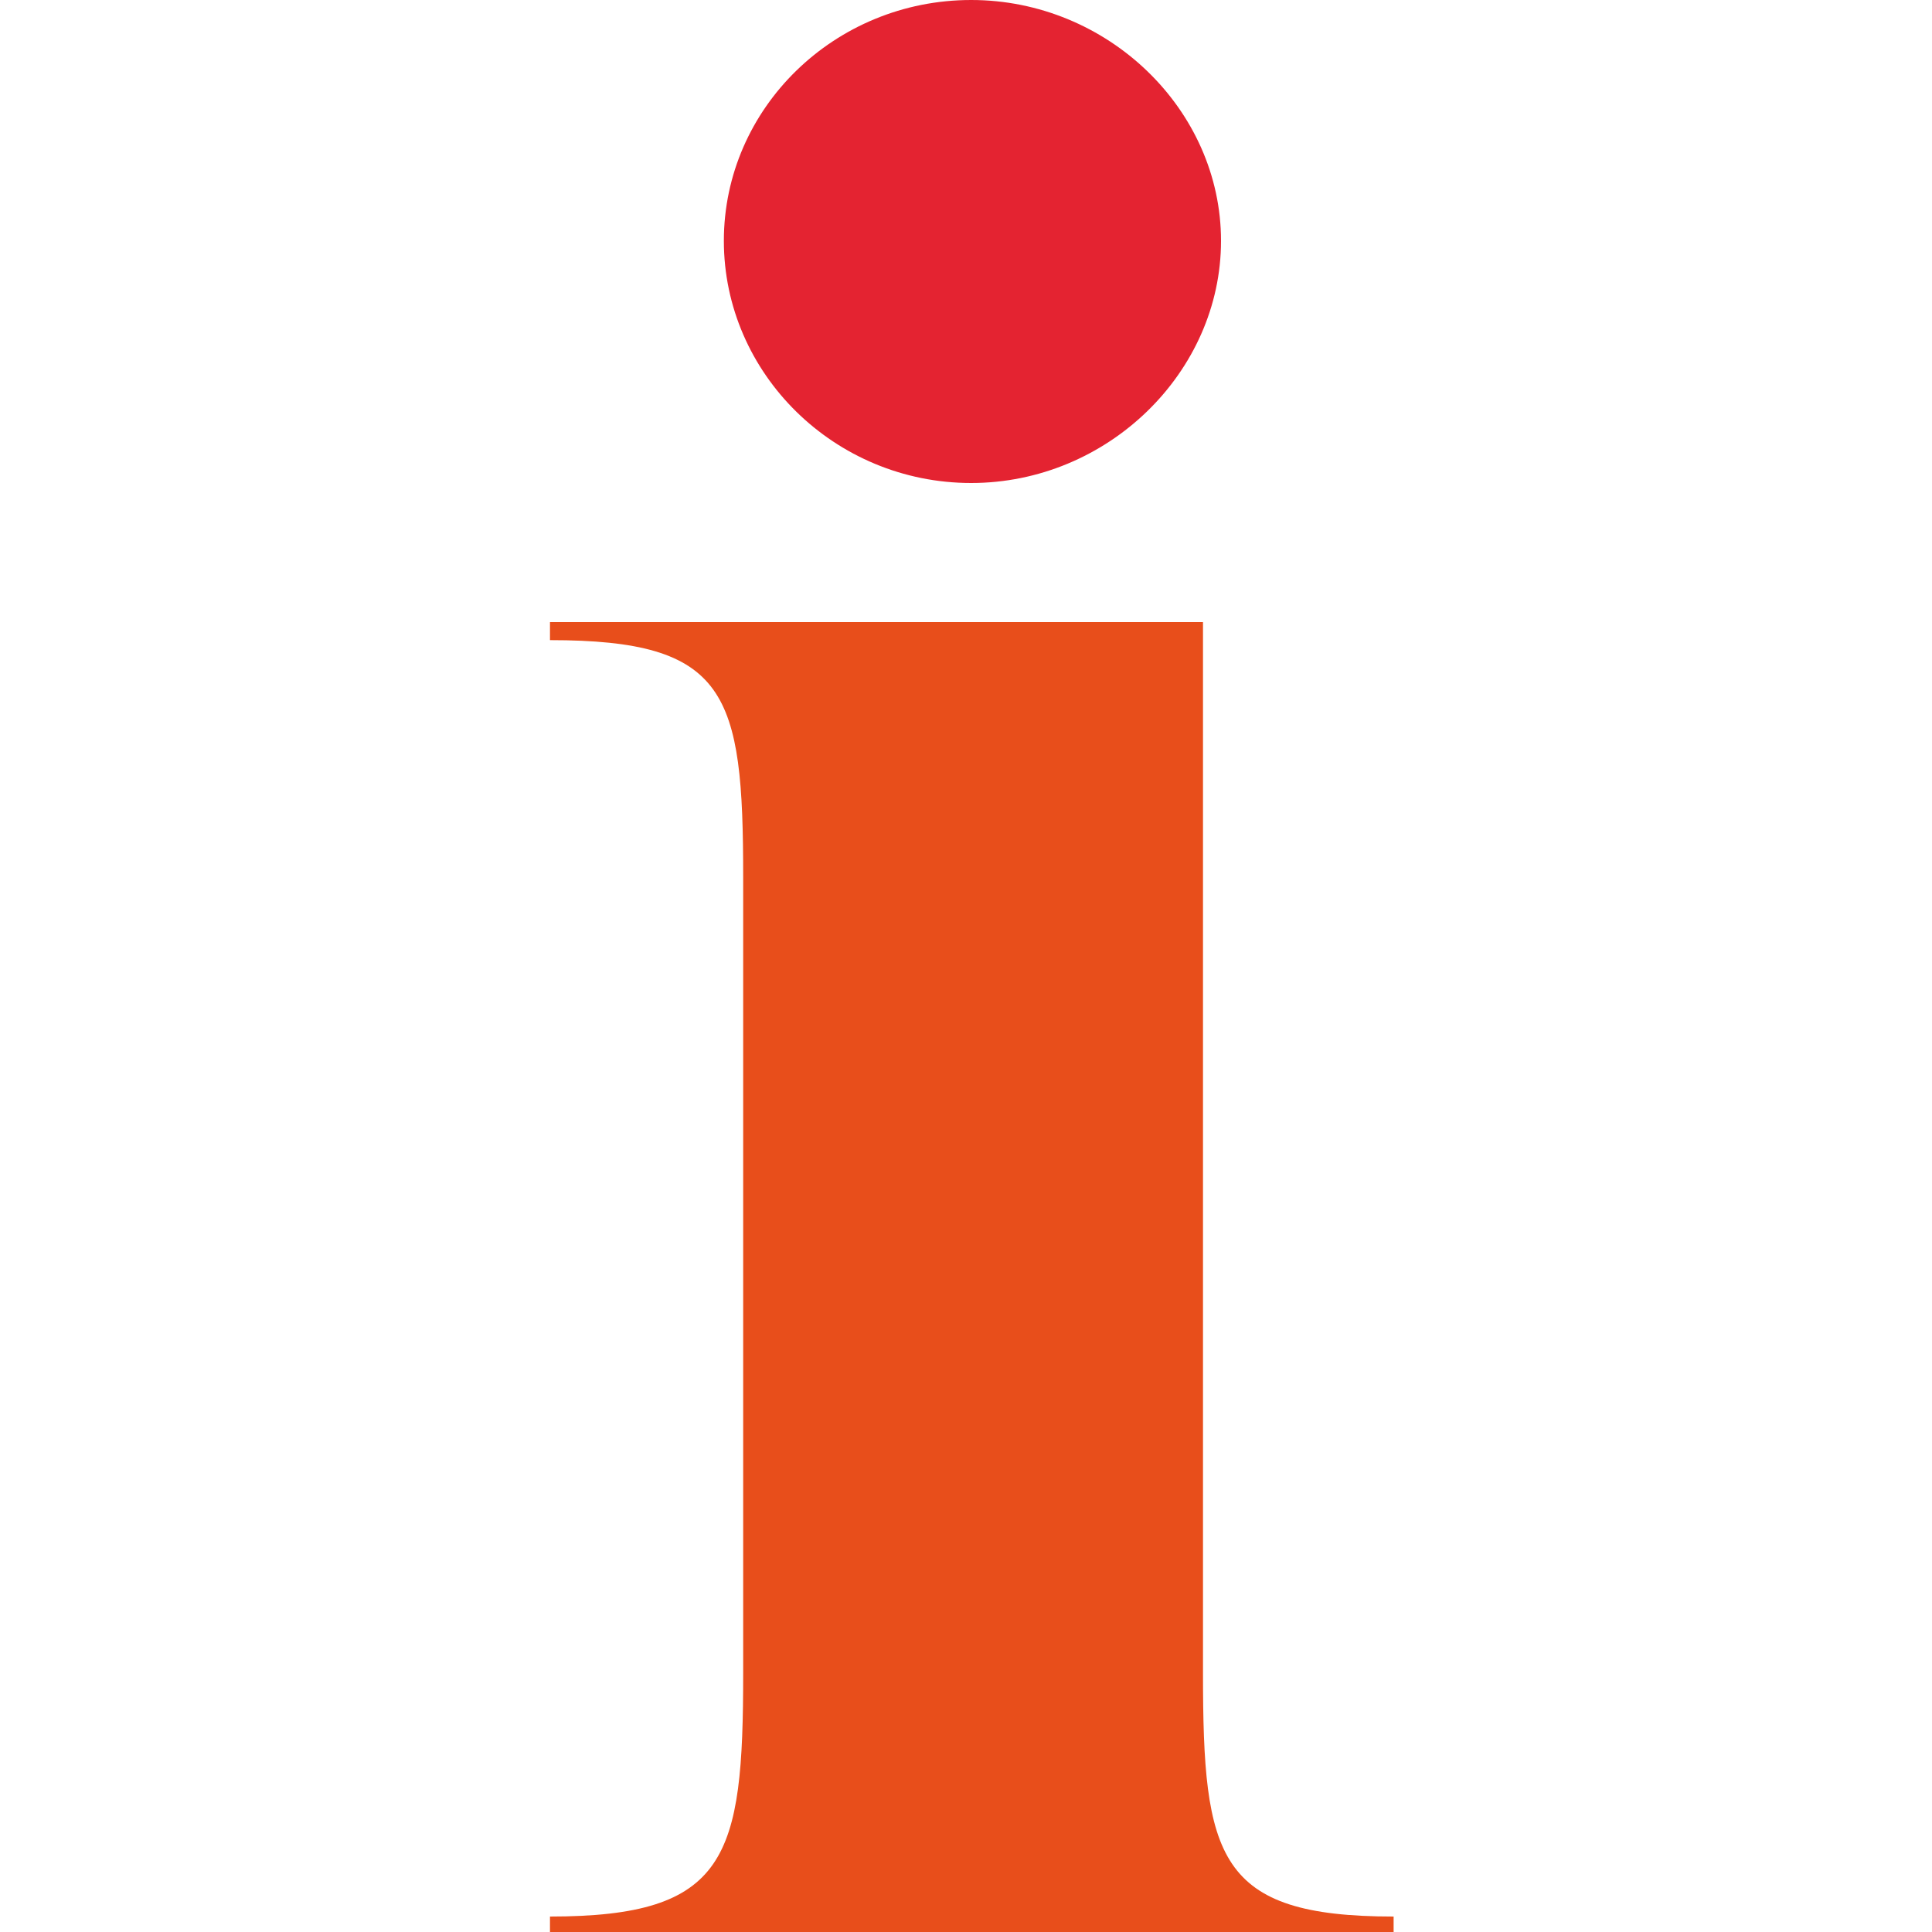
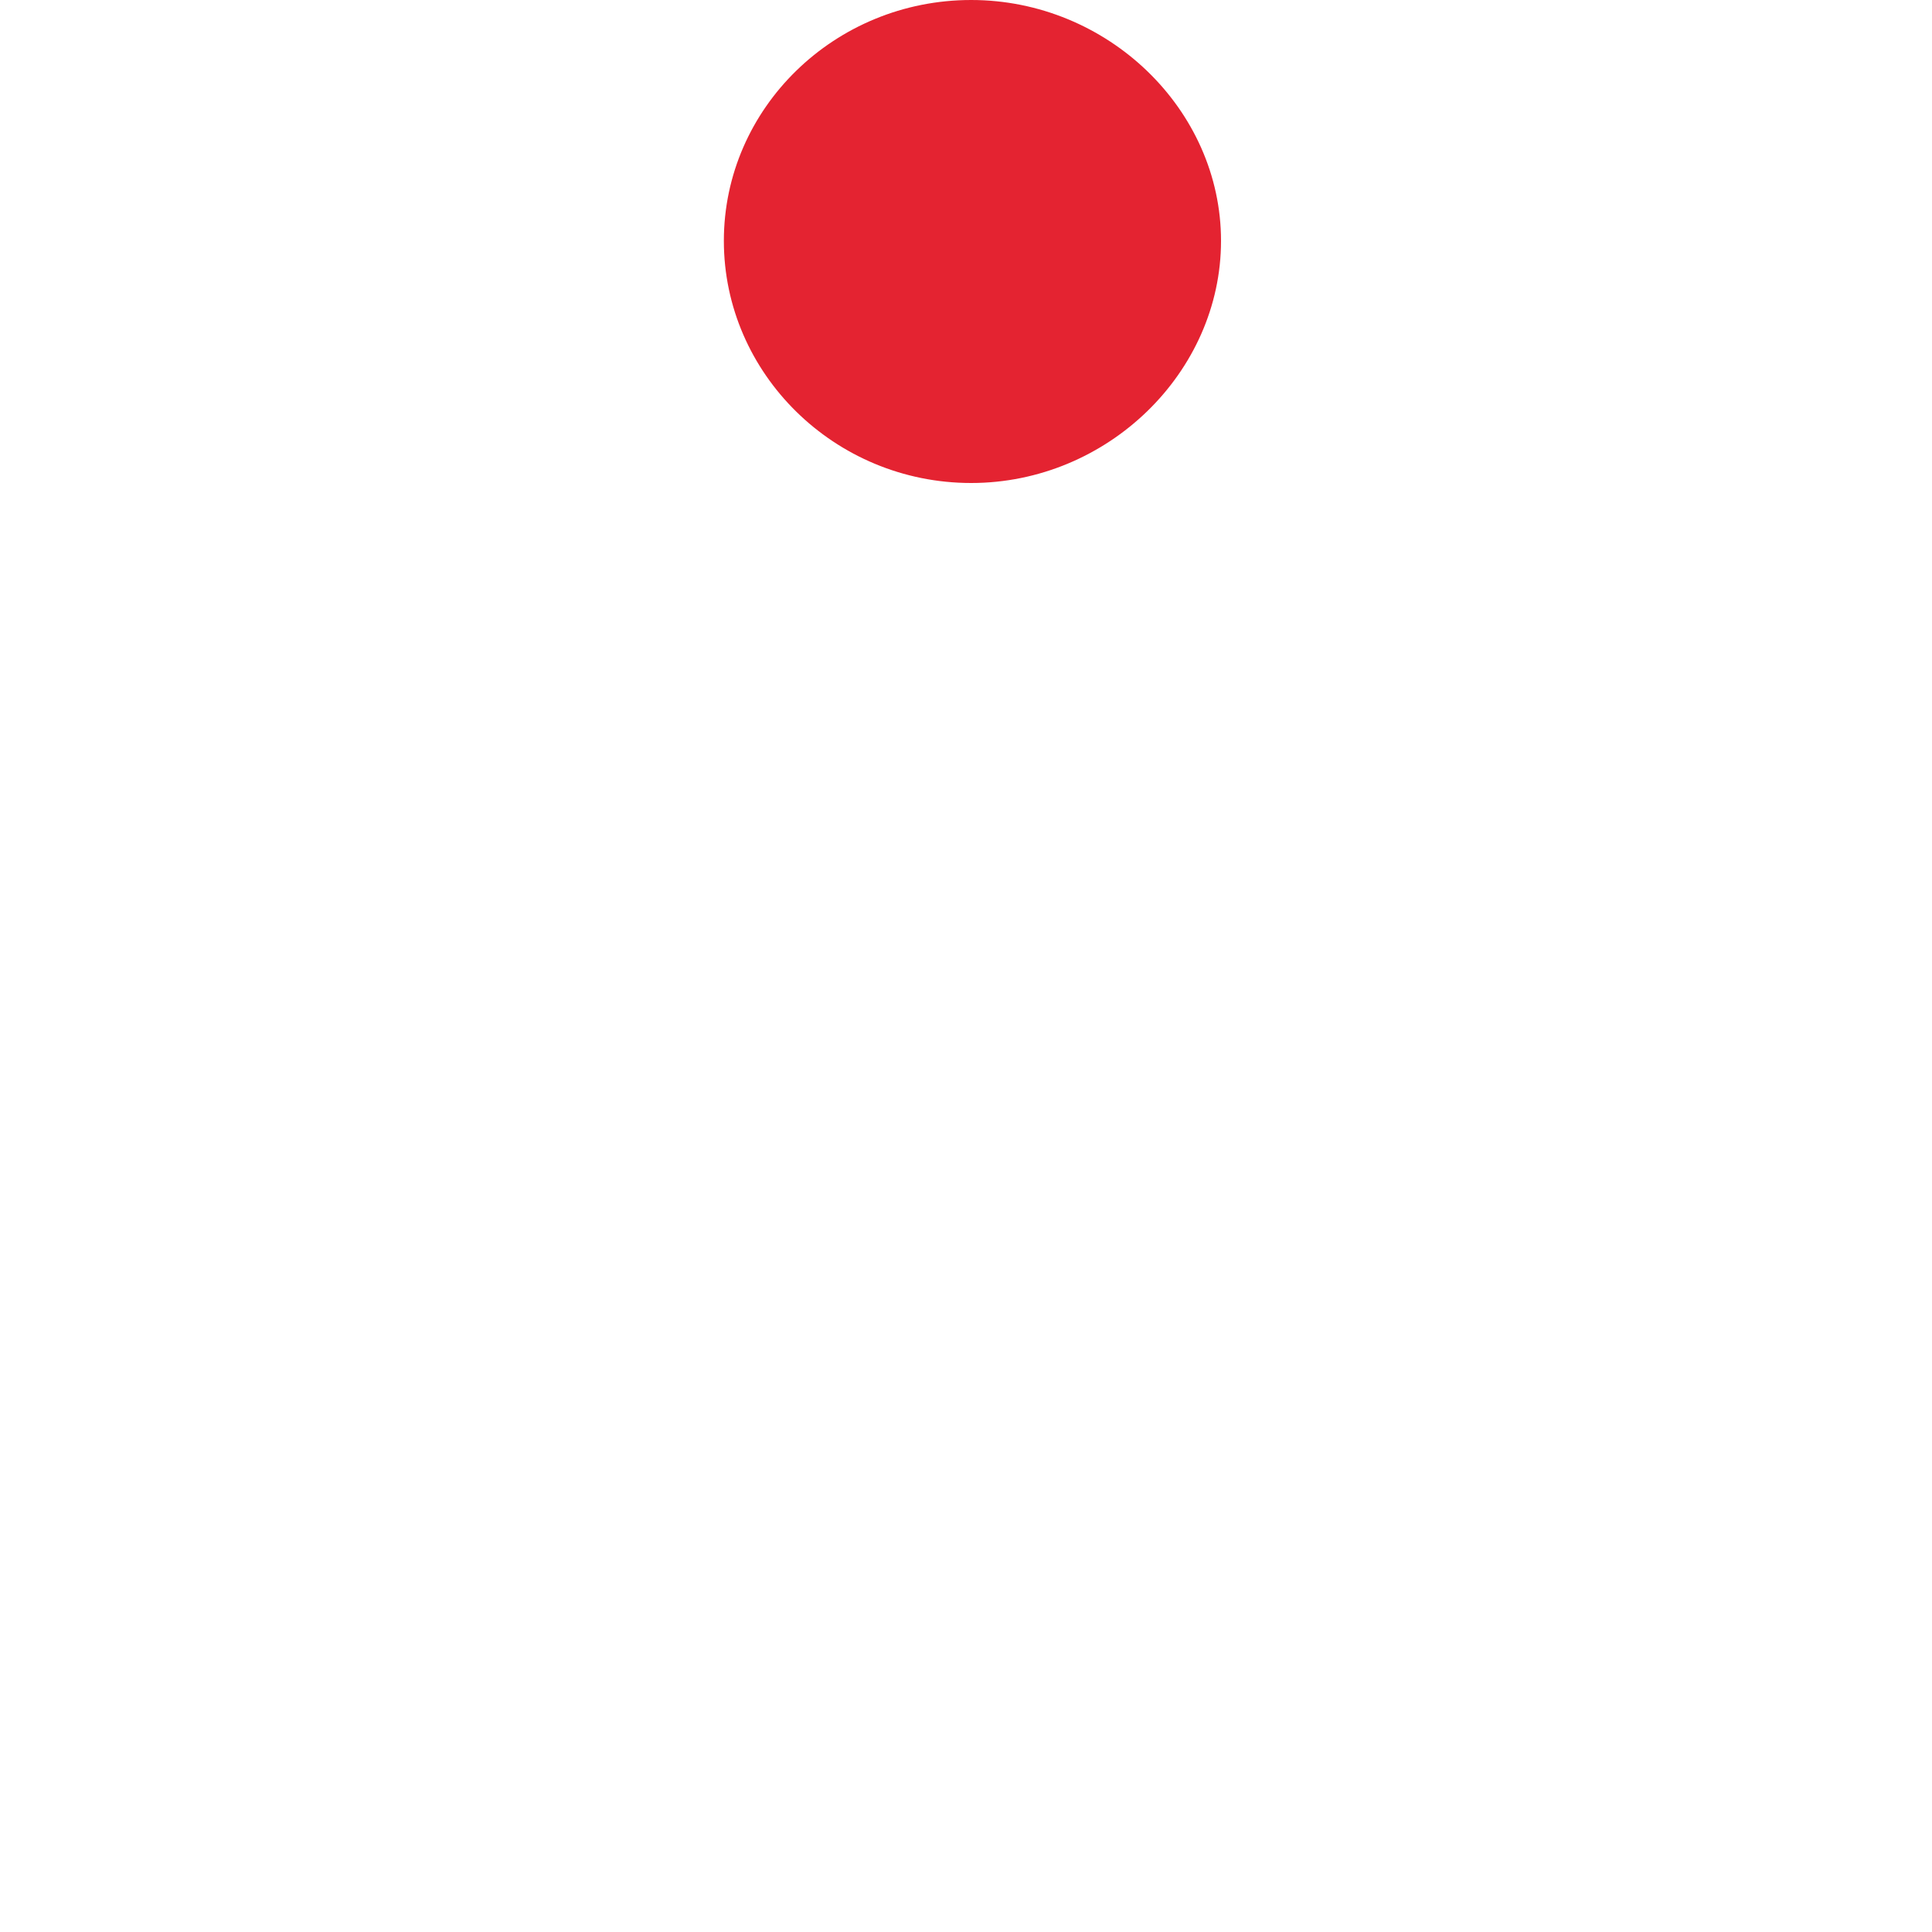
<svg xmlns="http://www.w3.org/2000/svg" version="1.1" id="Layer_1" x="0px" y="0px" viewBox="0 0 150 150" style="enable-background:new 0 0 150 150;" xml:space="preserve">
  <style type="text/css">
	.st0{fill:#E84E1B;}
	.st1{fill:#E42331;}
</style>
  <g>
-     <path class="st0" d="M108.3,150H42.7v-1.2c13.8,0,15-4.6,15-18.9V68.1c0-14.3-1.2-18.4-15-18.4v-1.4h50.7v81.6   c0,14.3,1.1,18.9,14.8,18.9V150z" />
    <path class="st1" d="M75.4,0C86,0,94.8,8.5,94.8,18.7S86,37.5,75.4,37.5S56.2,29,56.2,18.7S64.8,0,75.4,0z" />
  </g>
</svg>